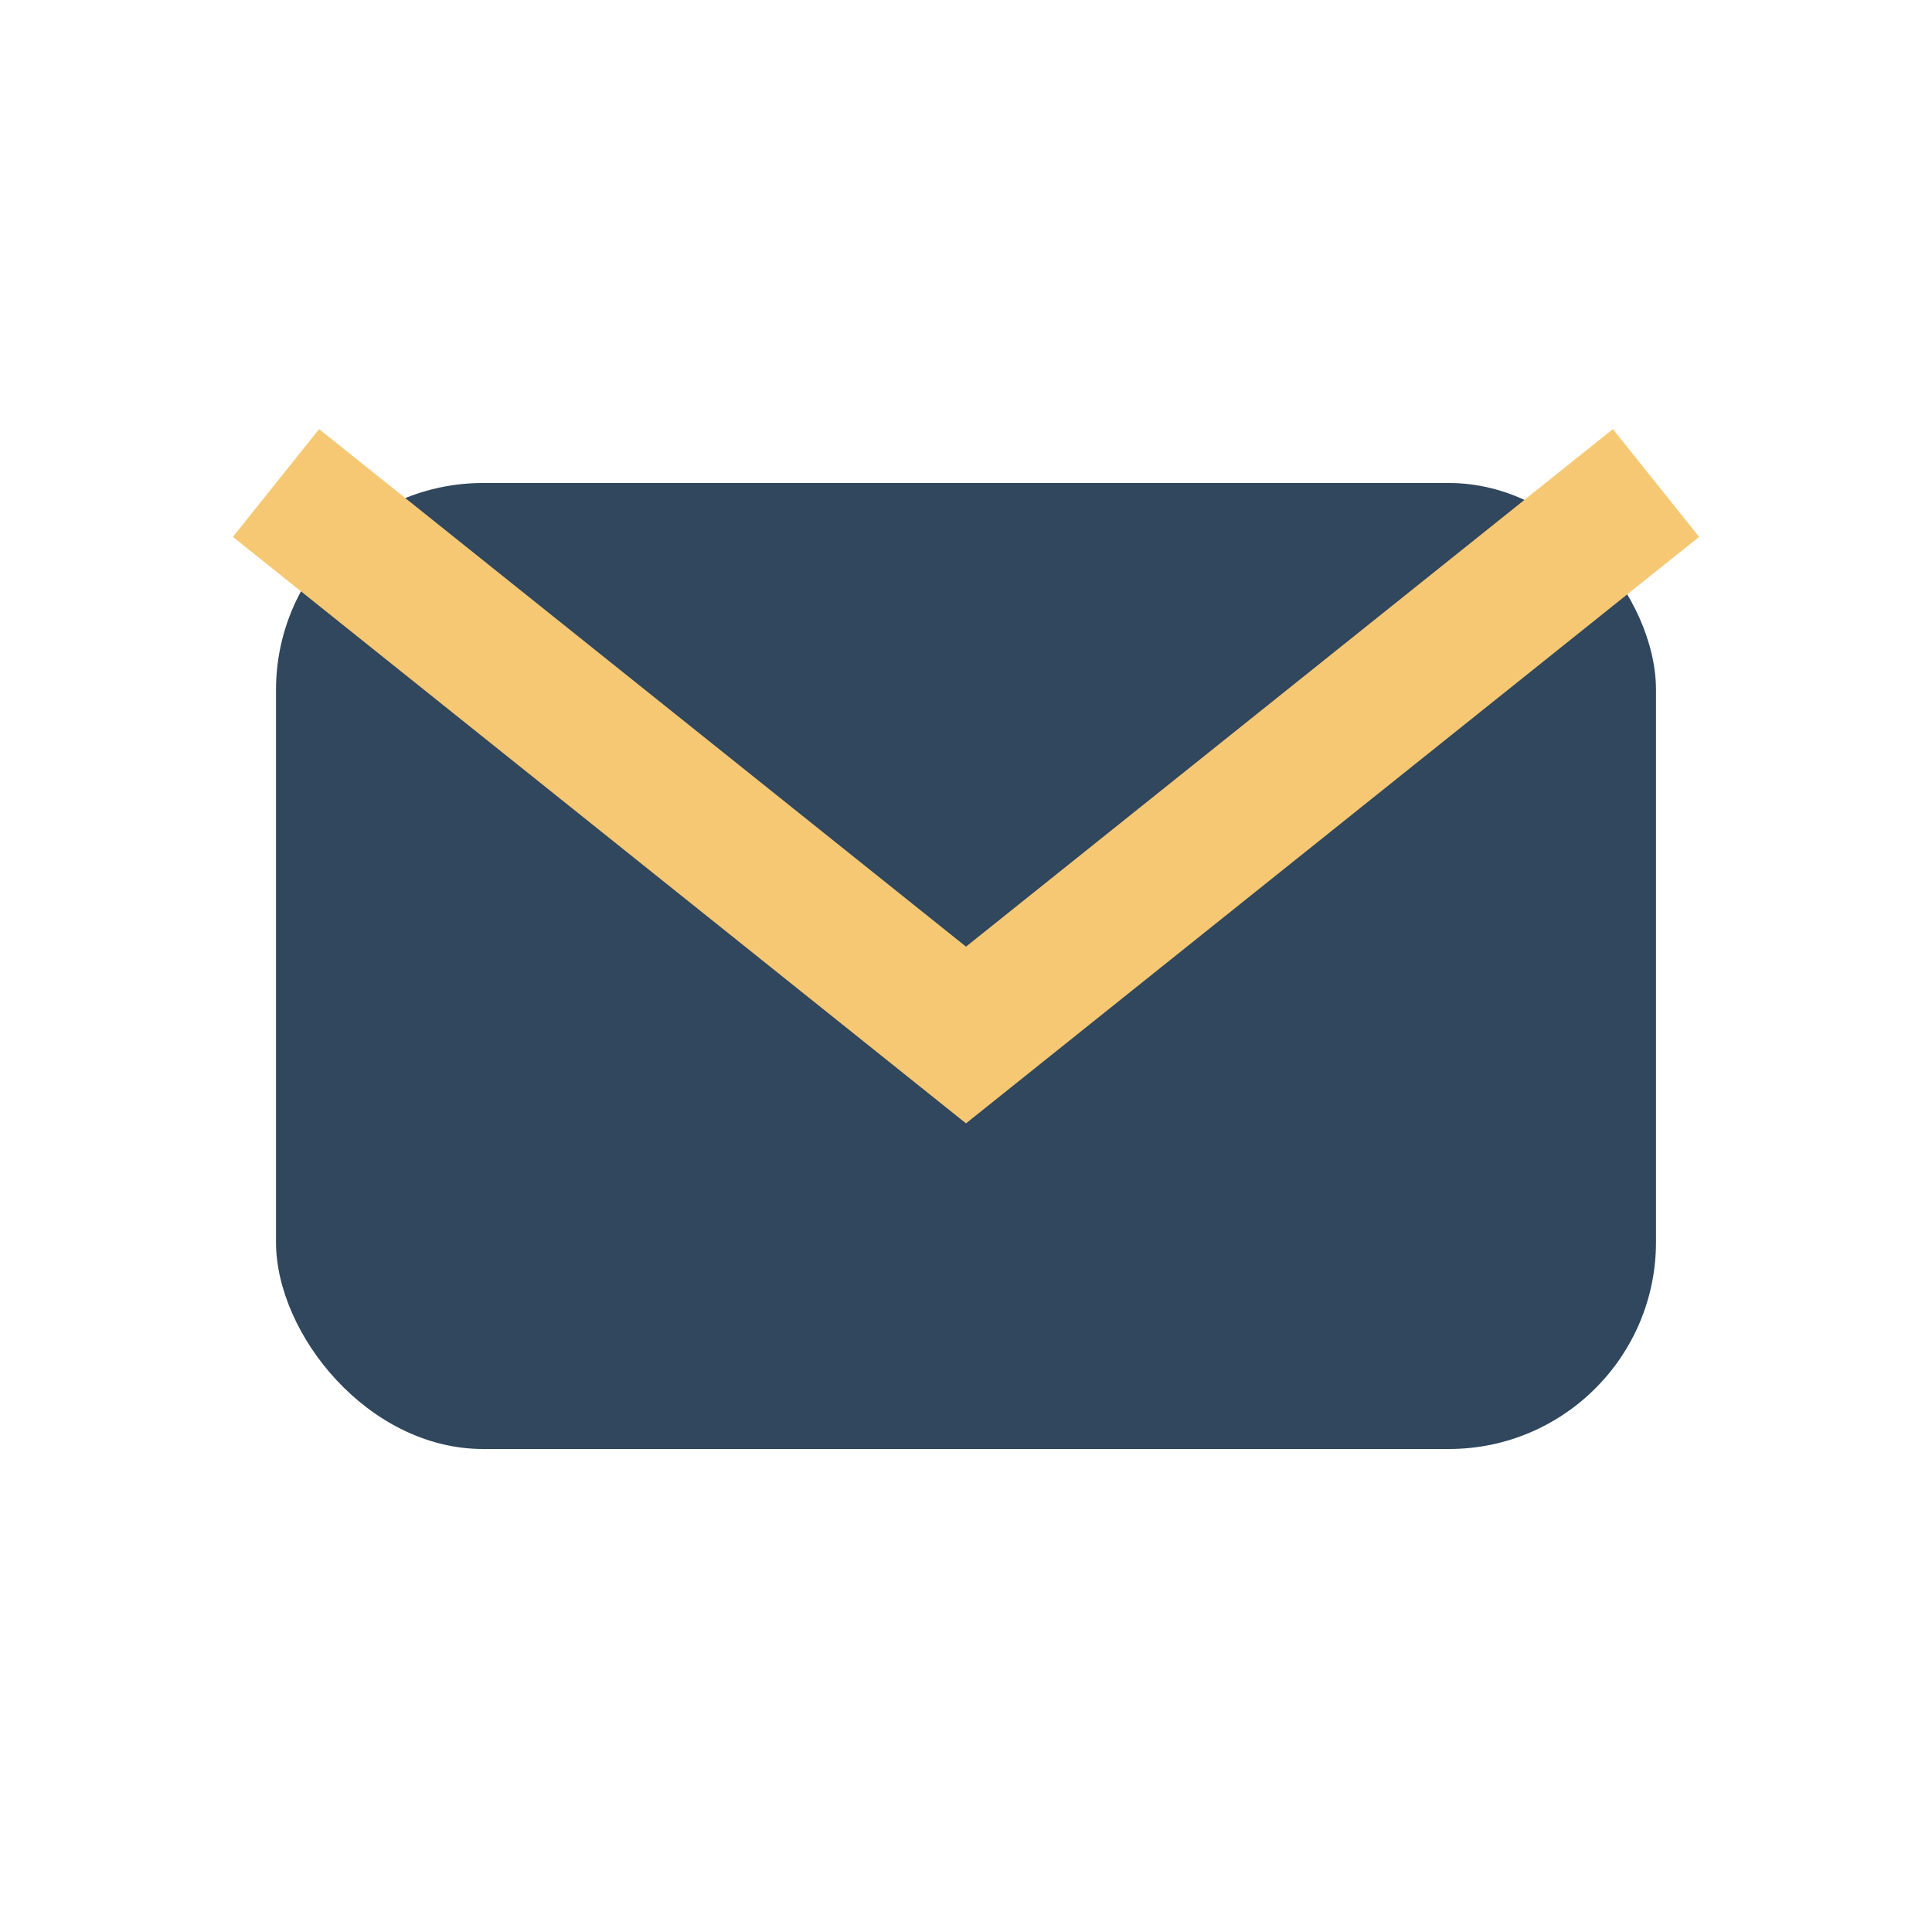
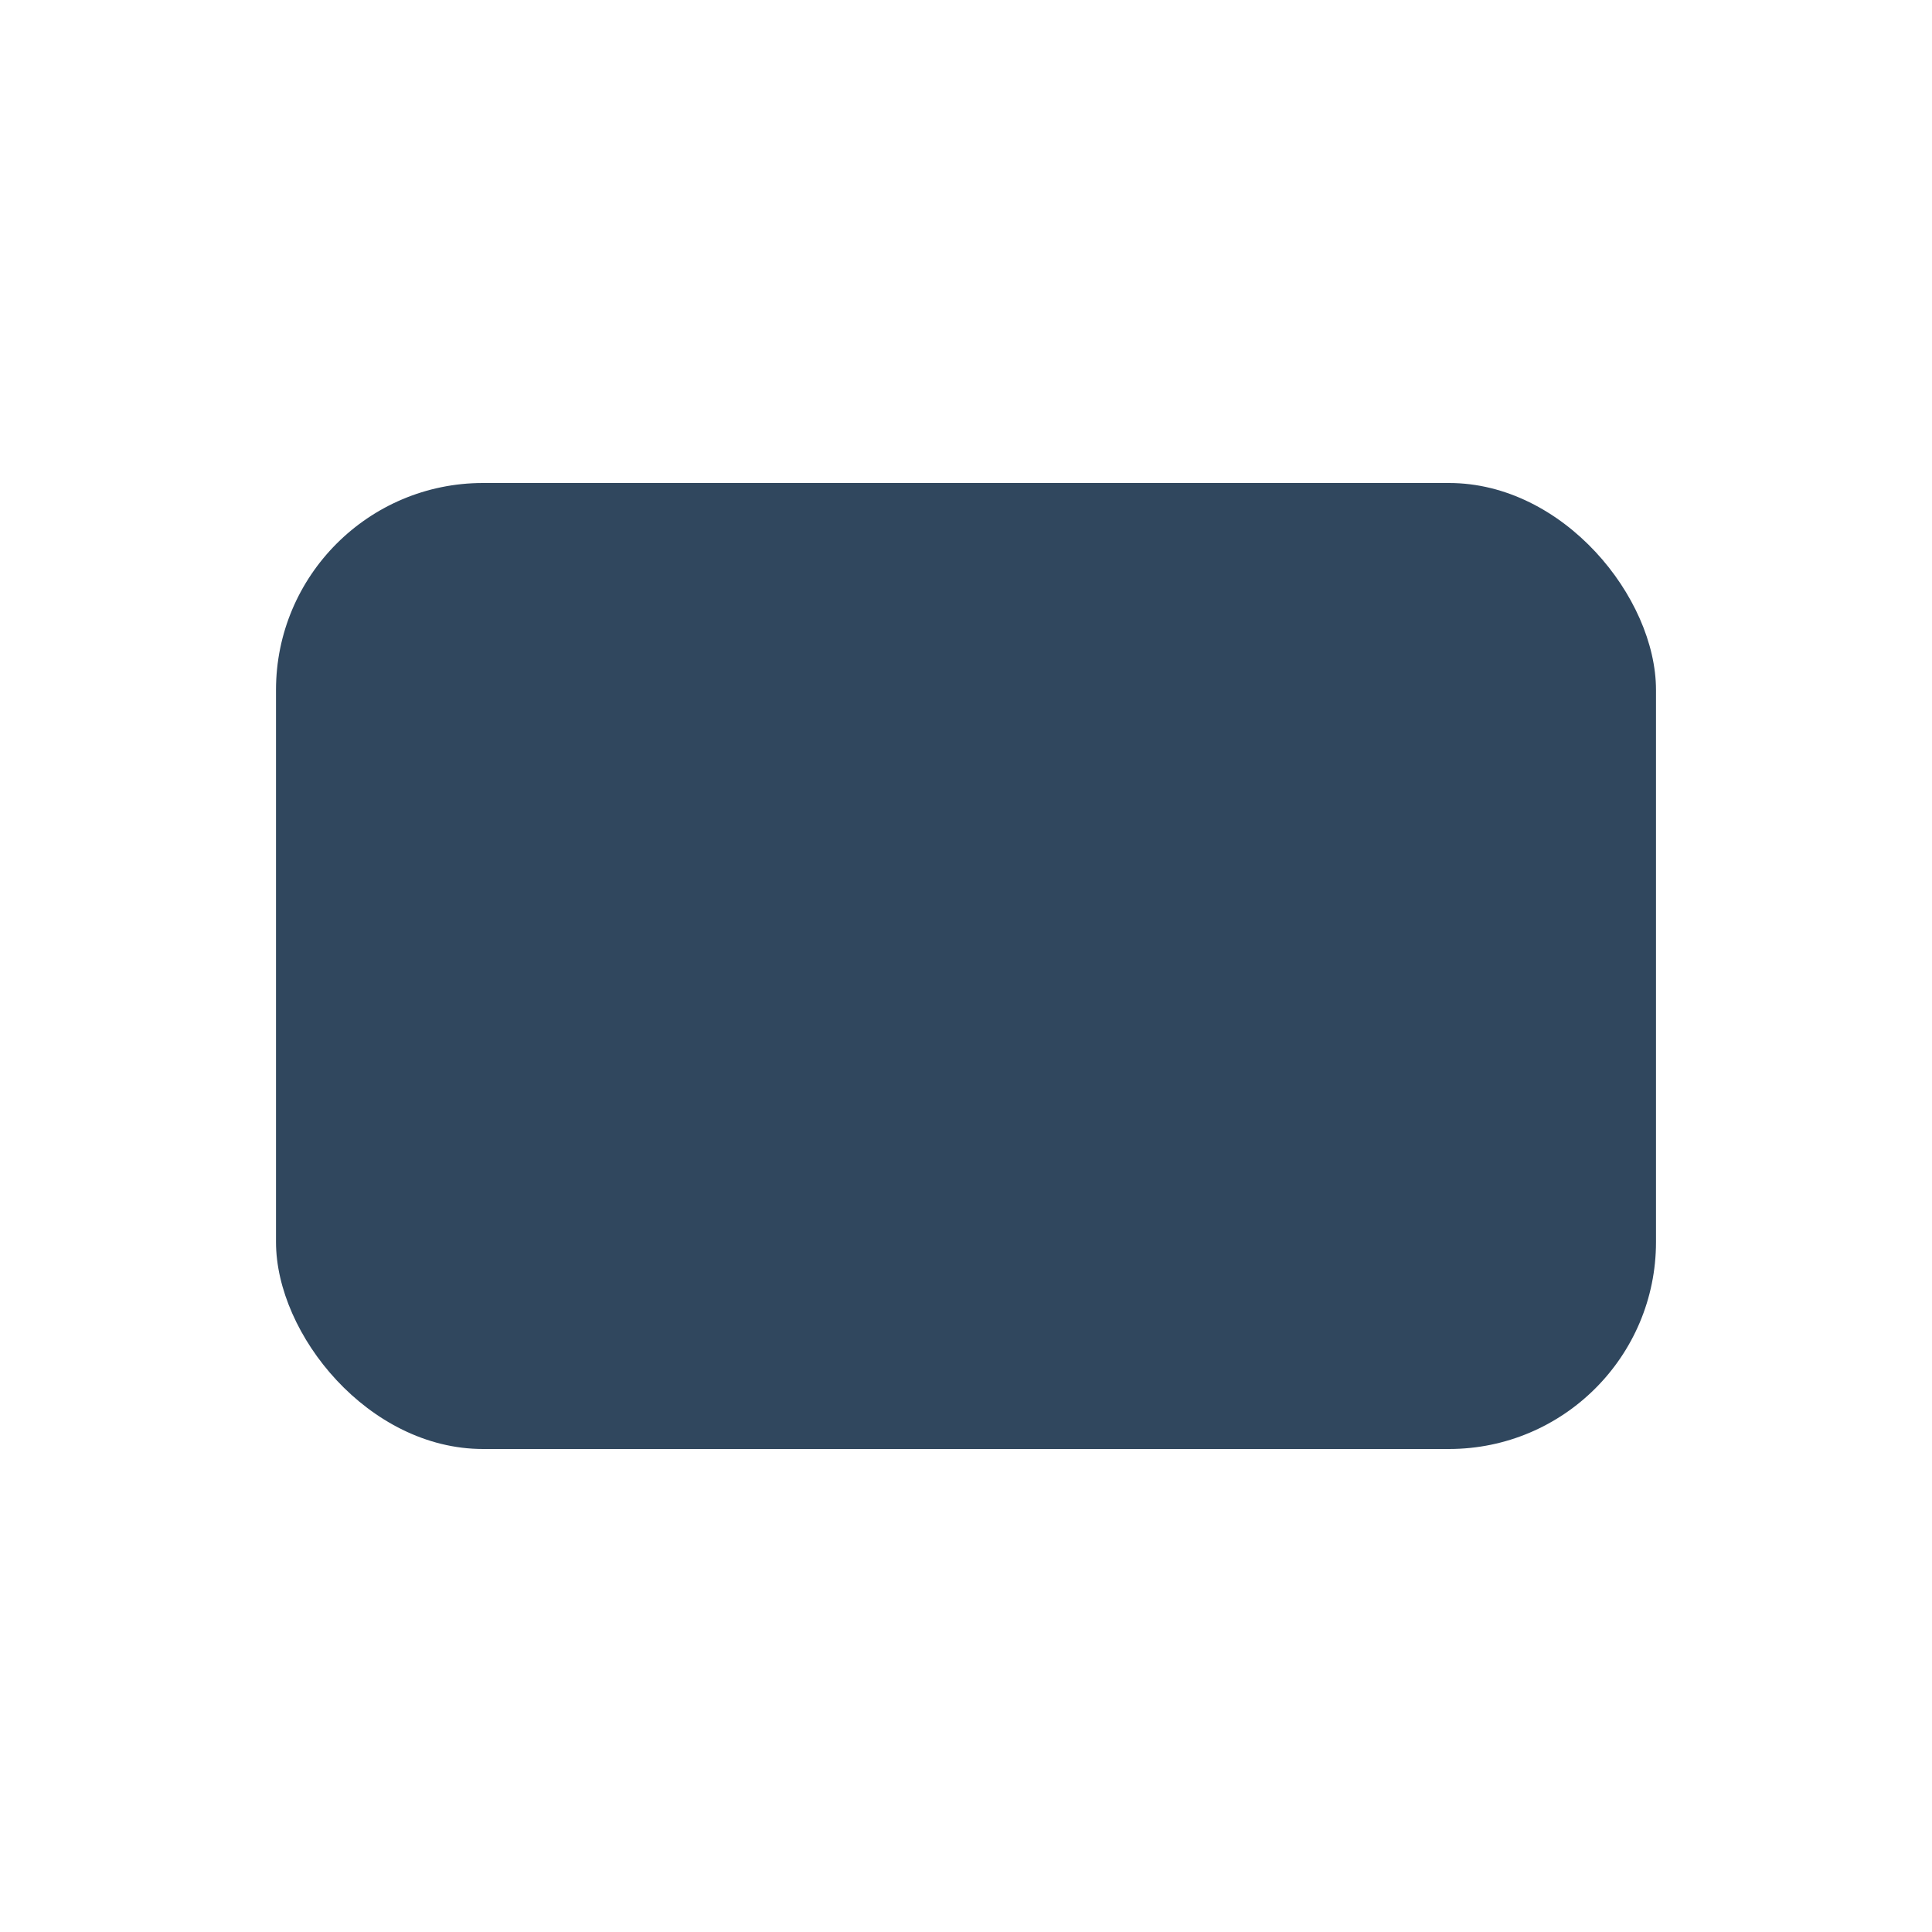
<svg xmlns="http://www.w3.org/2000/svg" width="28" height="28" viewBox="0 0 28 28">
  <rect x="4" y="7" width="20" height="14" rx="3" fill="#30475E" />
-   <path d="M4 7l10 8 10-8" stroke="#F7C873" stroke-width="2" fill="none" />
</svg>